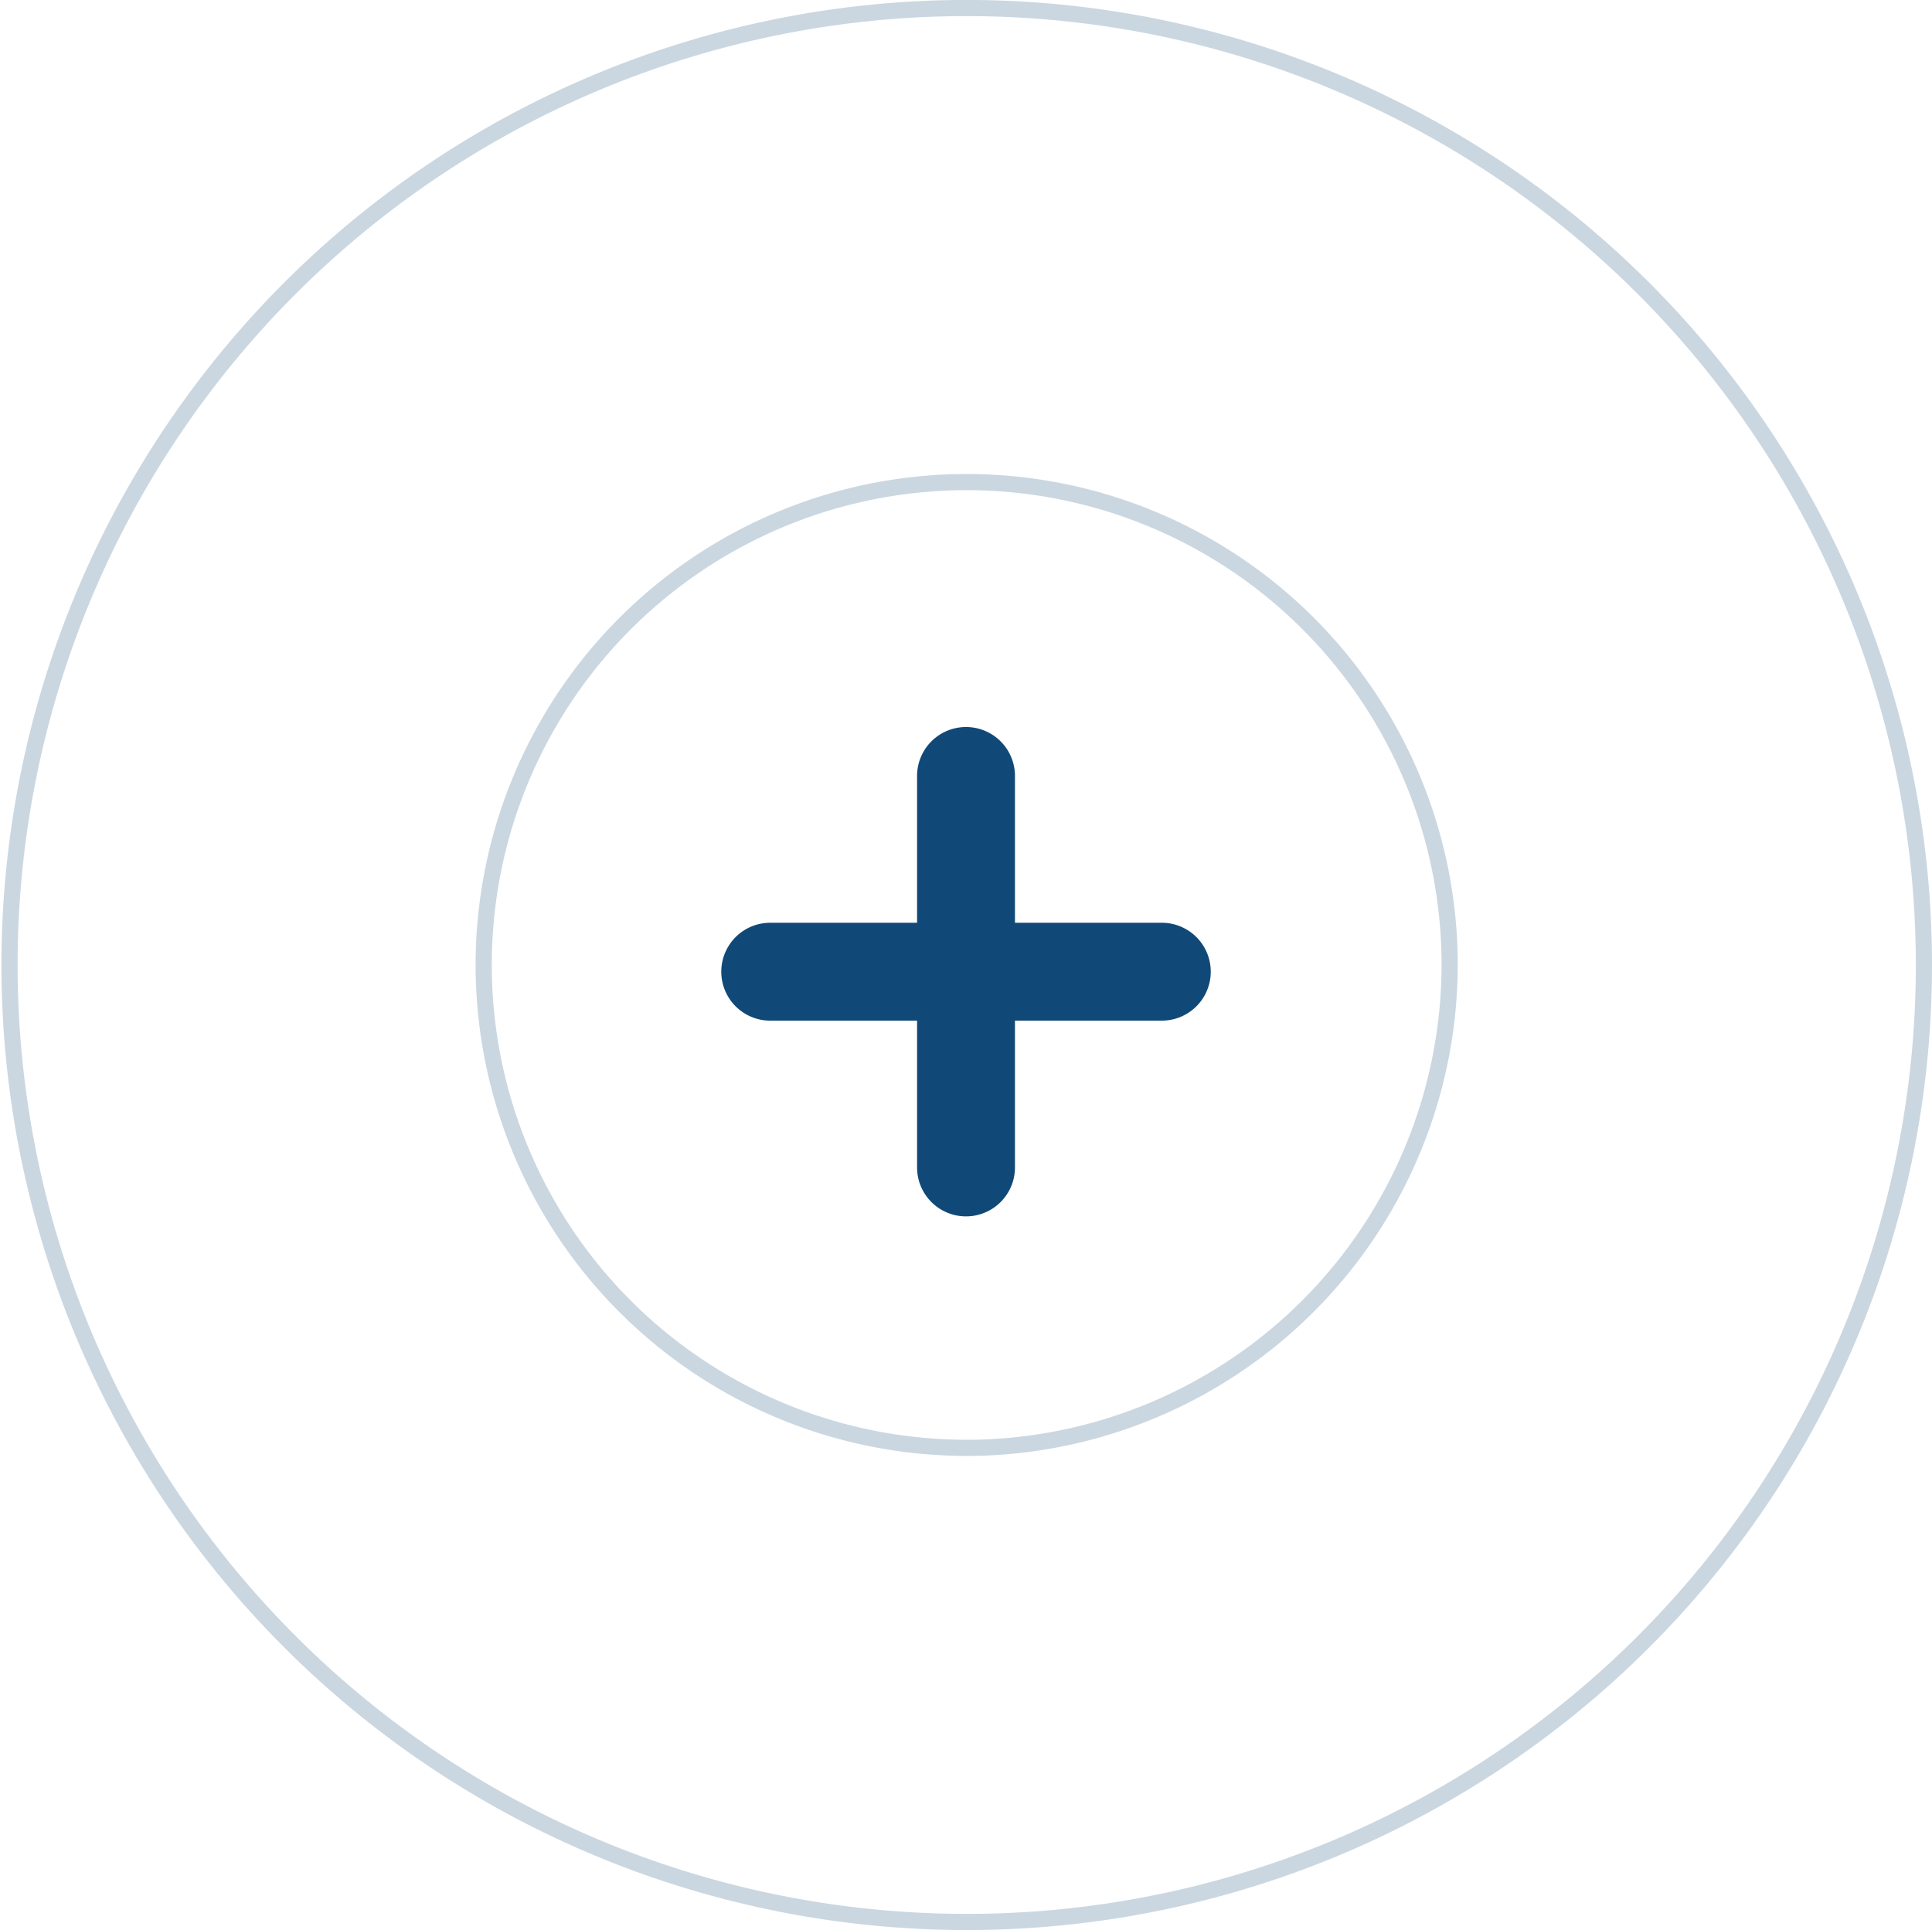
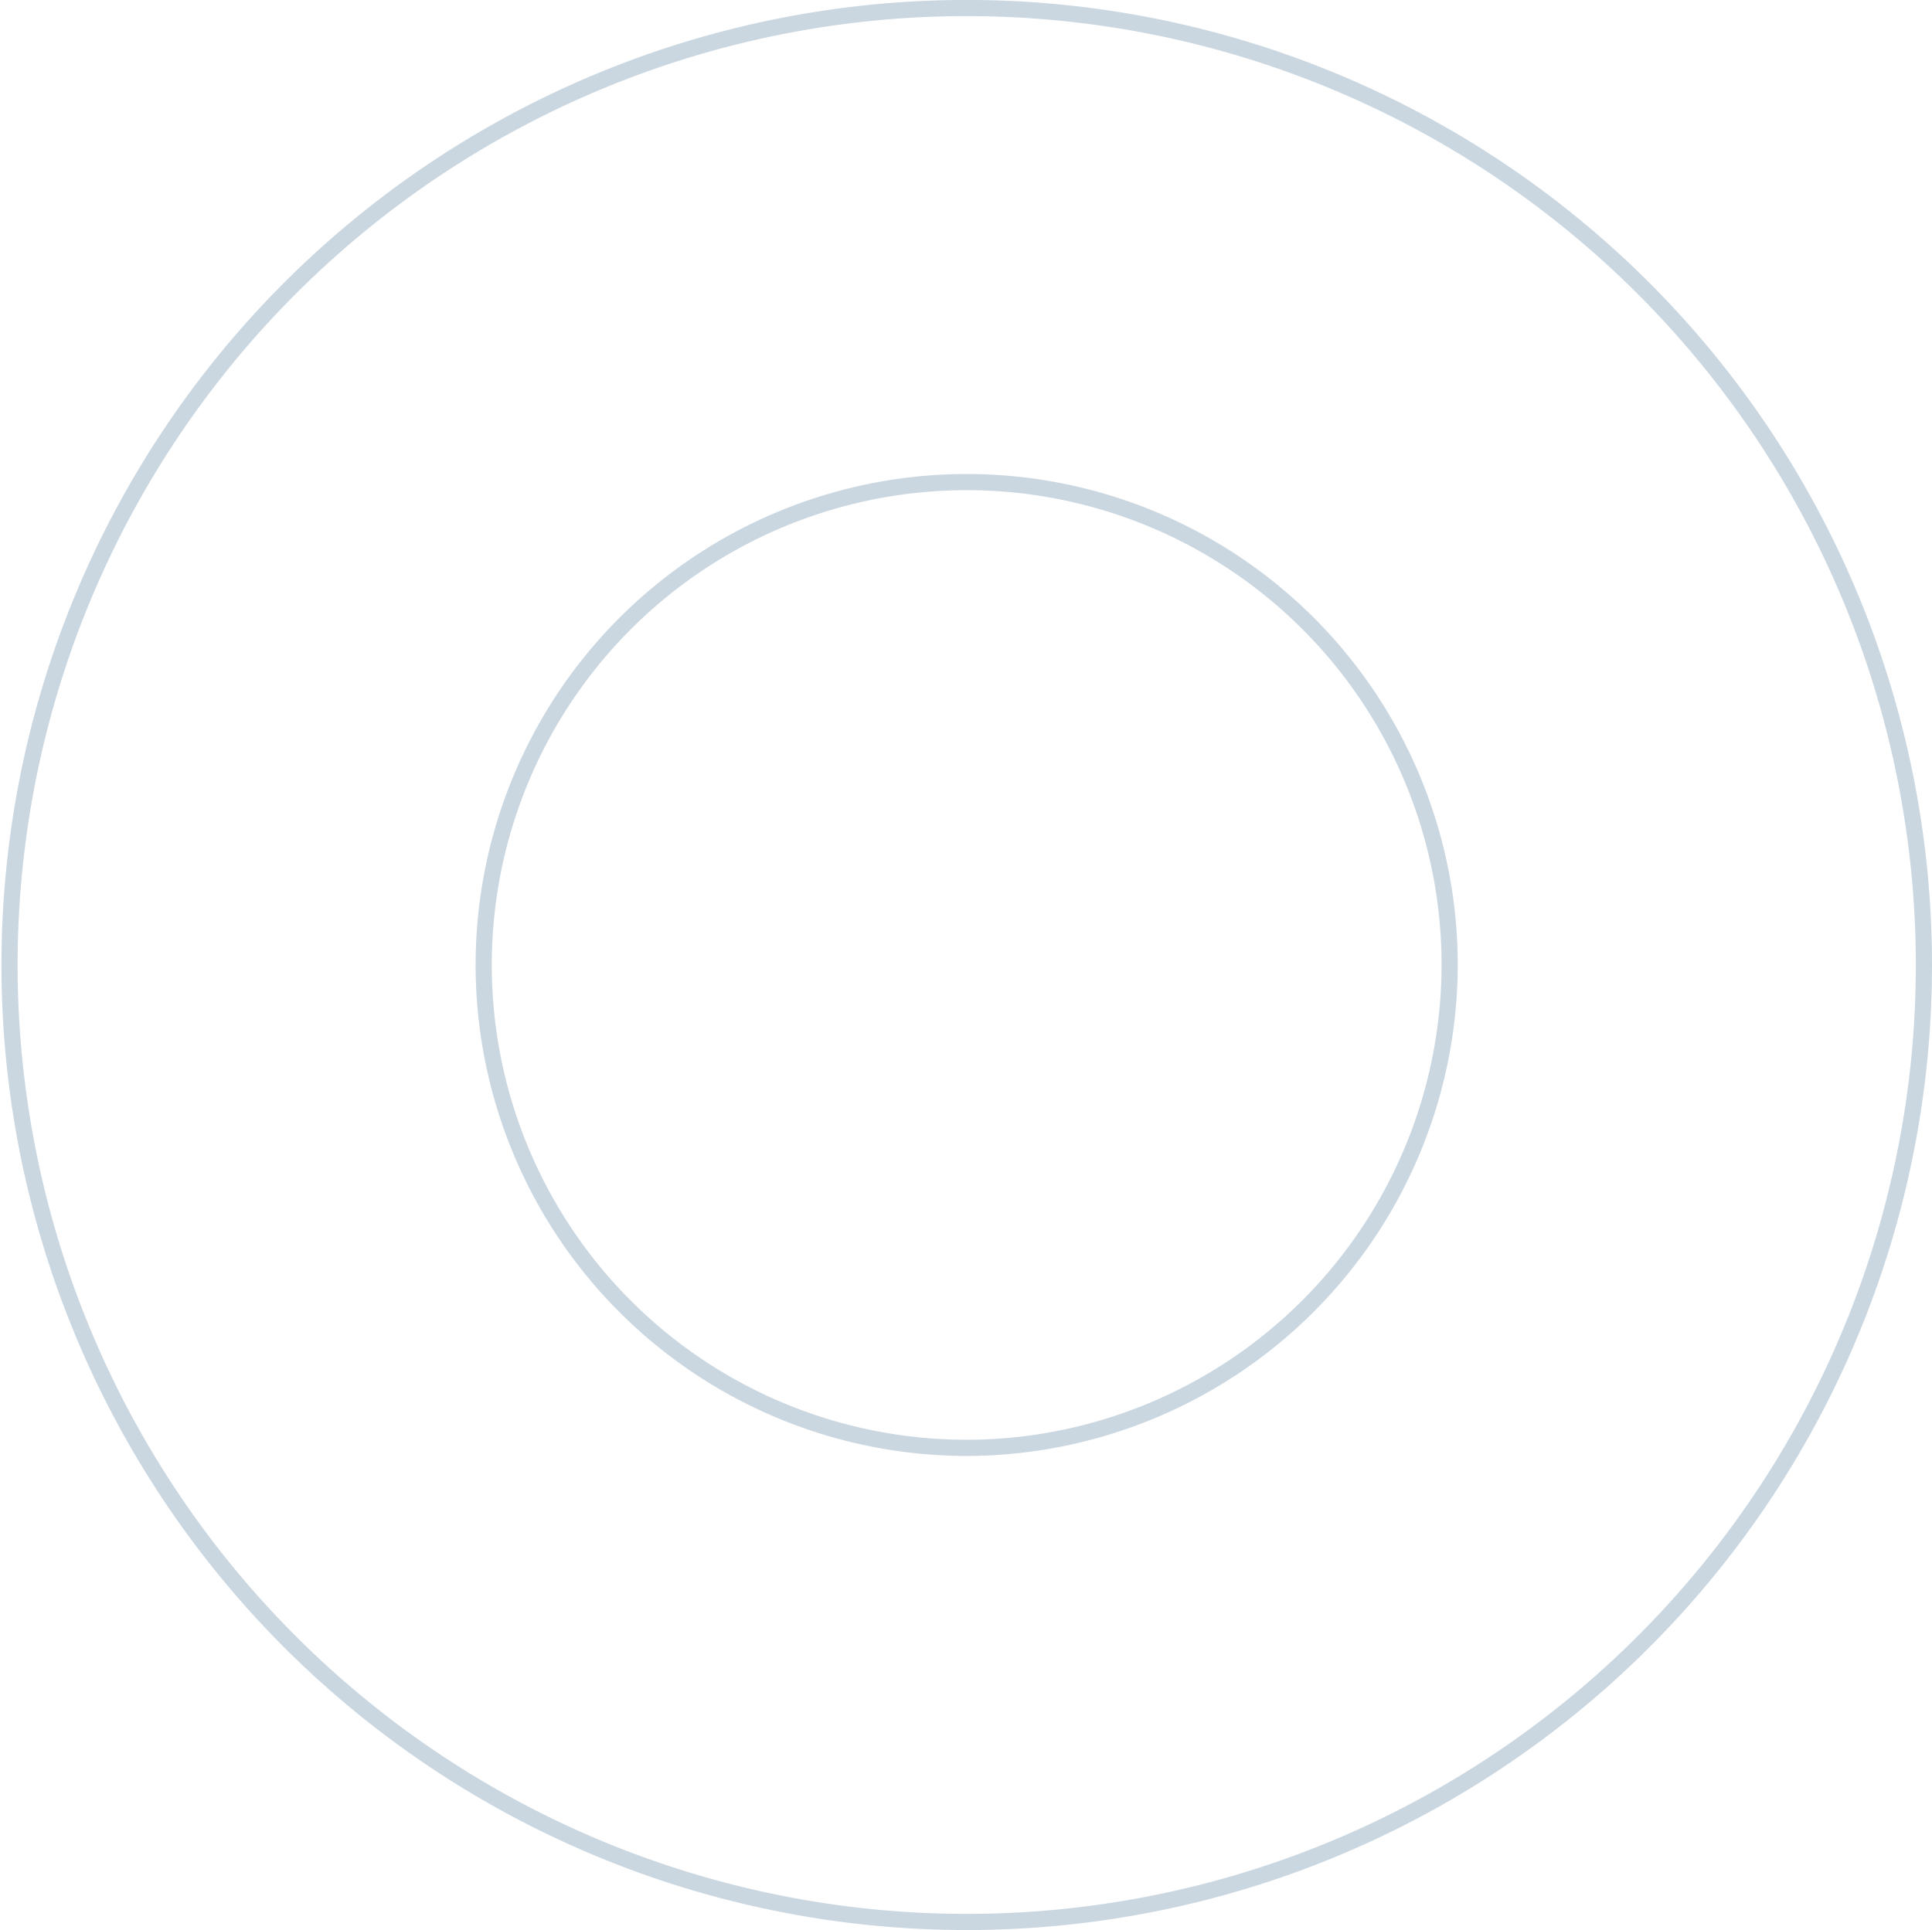
<svg xmlns="http://www.w3.org/2000/svg" width="119.556" height="119.467" viewBox="0 0 119.556 119.467">
  <g id="ic_crear" transform="translate(-228.857 -849)">
    <path id="Trazado_97" data-name="Trazado 97" d="M557.522,48.5a59.233,59.233,0,1,0,59.232,59.231A59.241,59.241,0,0,0,557.522,48.5Zm0,89.119a29.888,29.888,0,1,1,29.884-29.888A29.946,29.946,0,0,1,557.522,137.622Z" transform="translate(-268.841 800.997)" fill="none" stroke="rgba(16,73,119,0.22)" stroke-width="1" />
-     <path id="add-new" d="M41.078,25.934H31.992V16.847a3.029,3.029,0,1,0-6.058,0v9.087H16.847a3.029,3.029,0,1,0,0,6.058h9.087v9.087a3.029,3.029,0,0,0,6.058,0V31.992h9.087a3.029,3.029,0,1,0,0-6.058Z" transform="translate(259.673 880.182)" fill="#104977" />
  </g>
</svg>